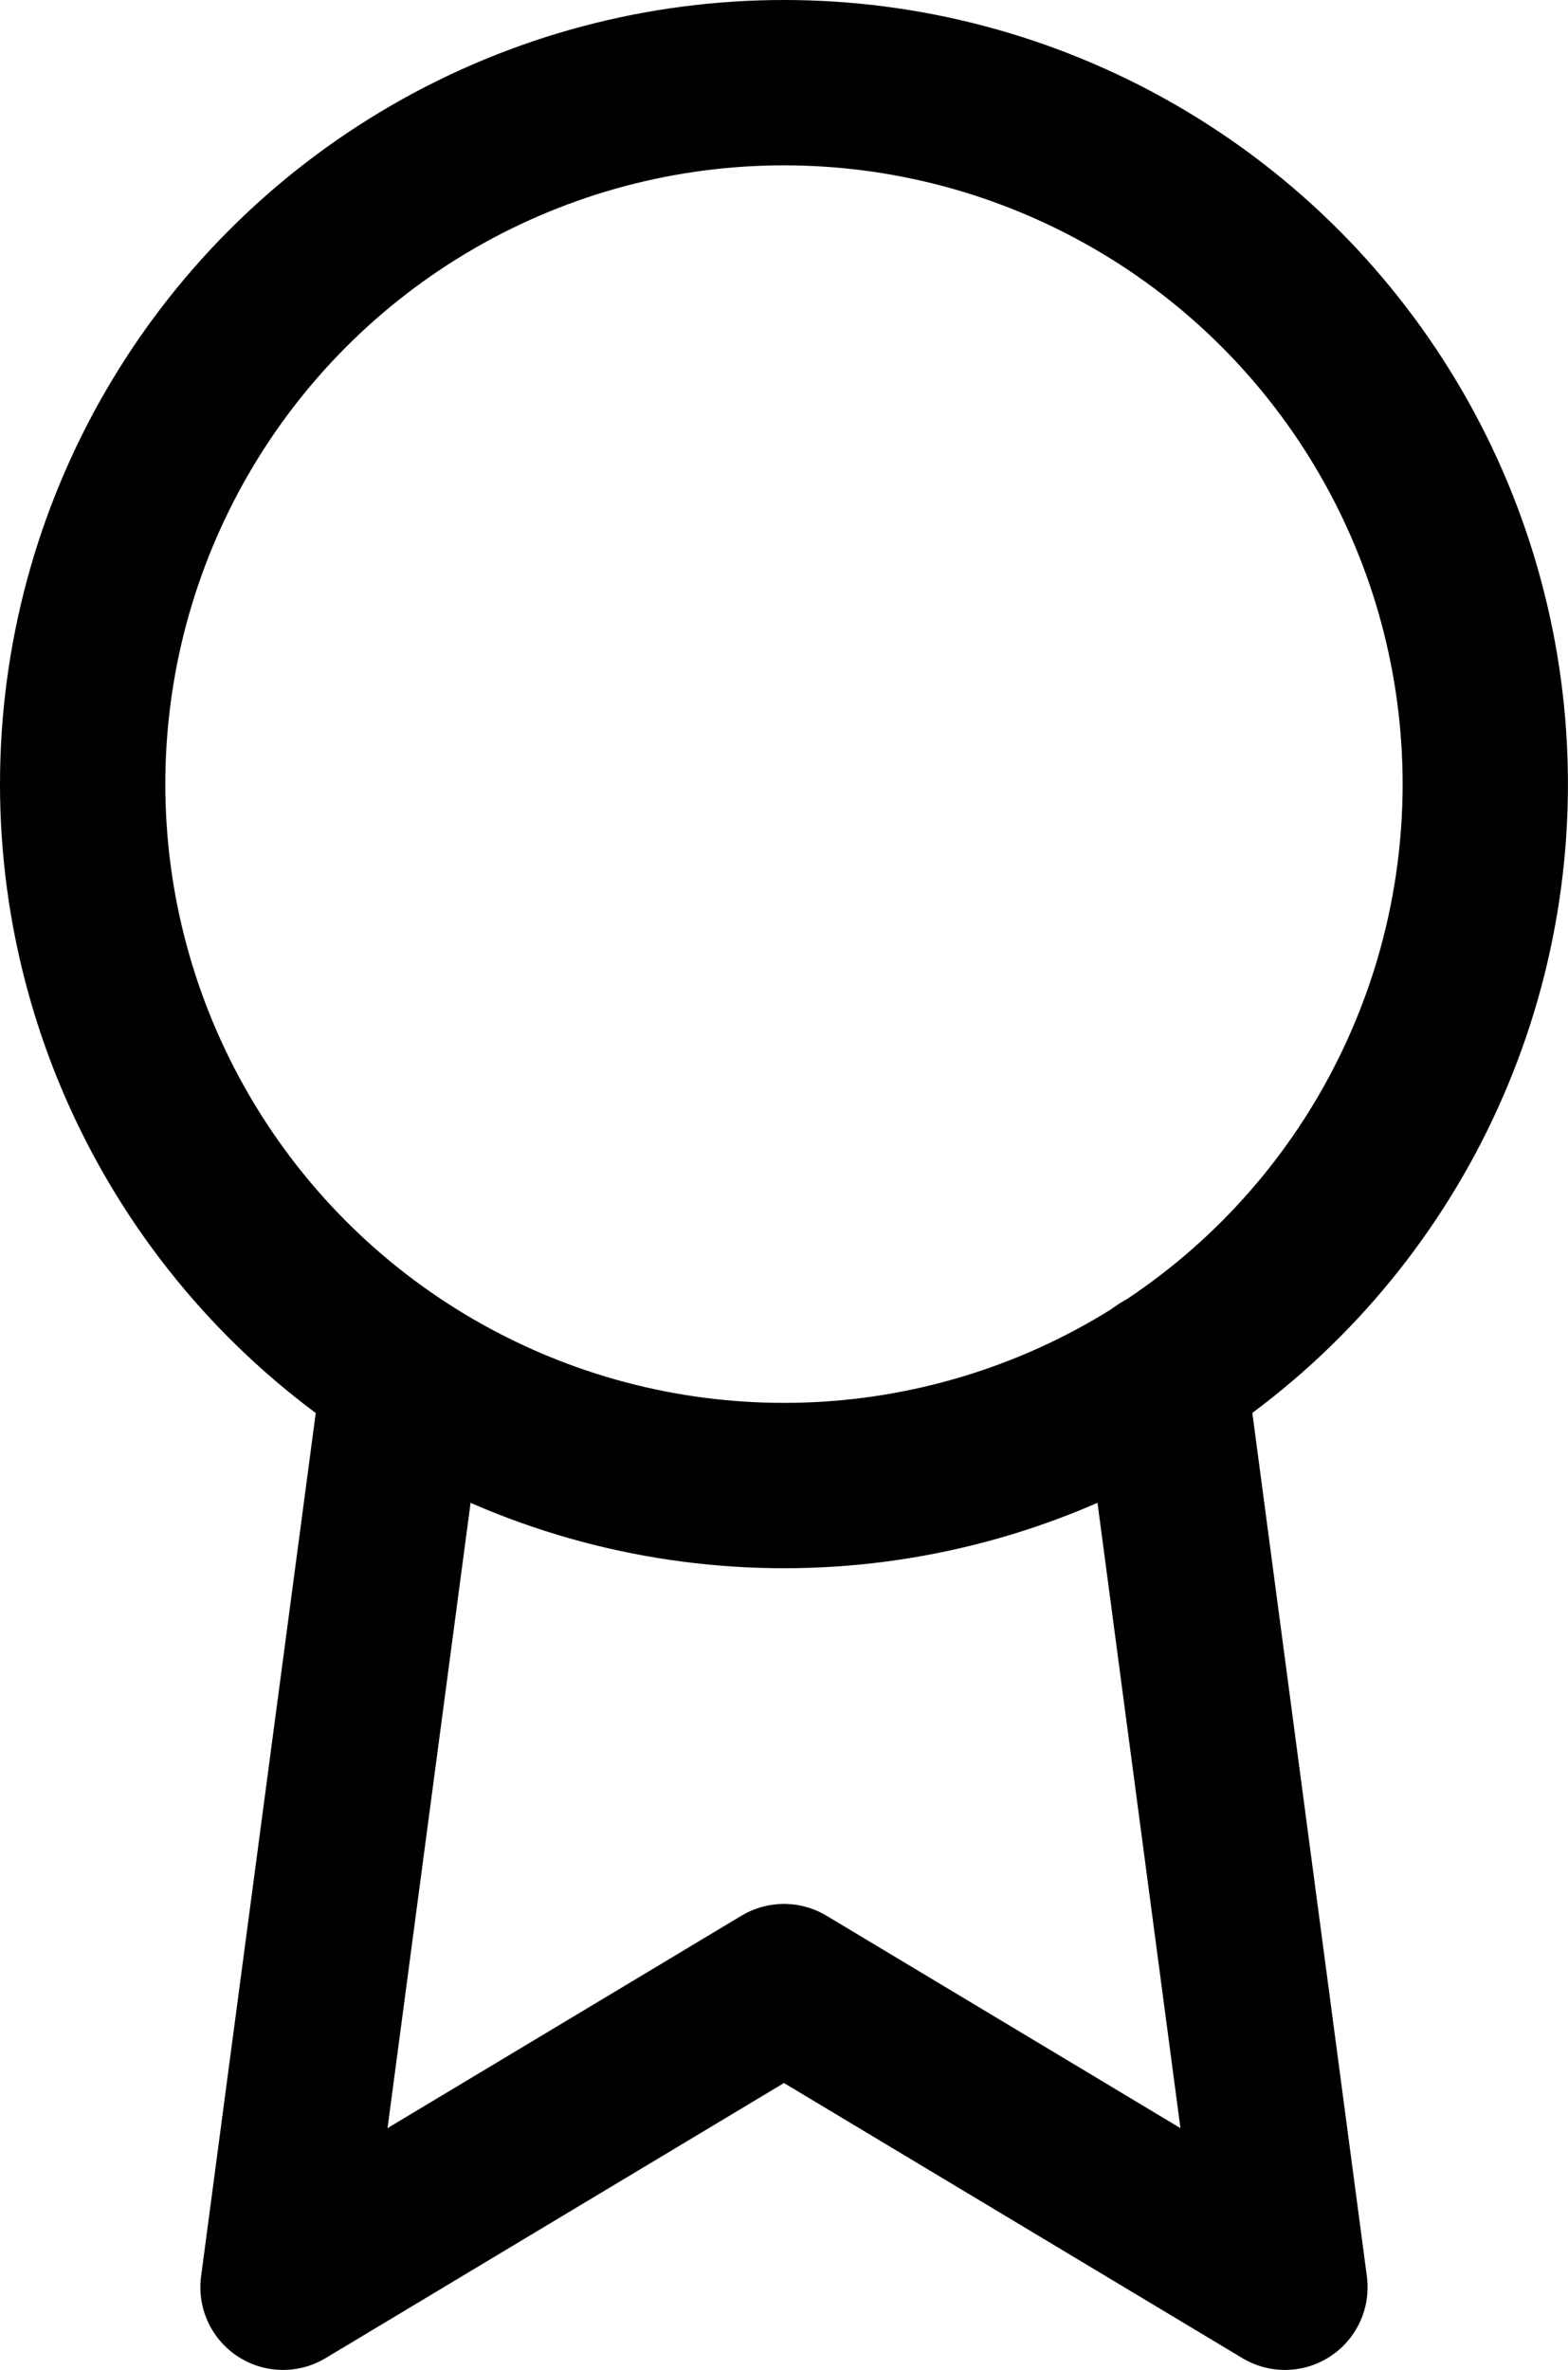
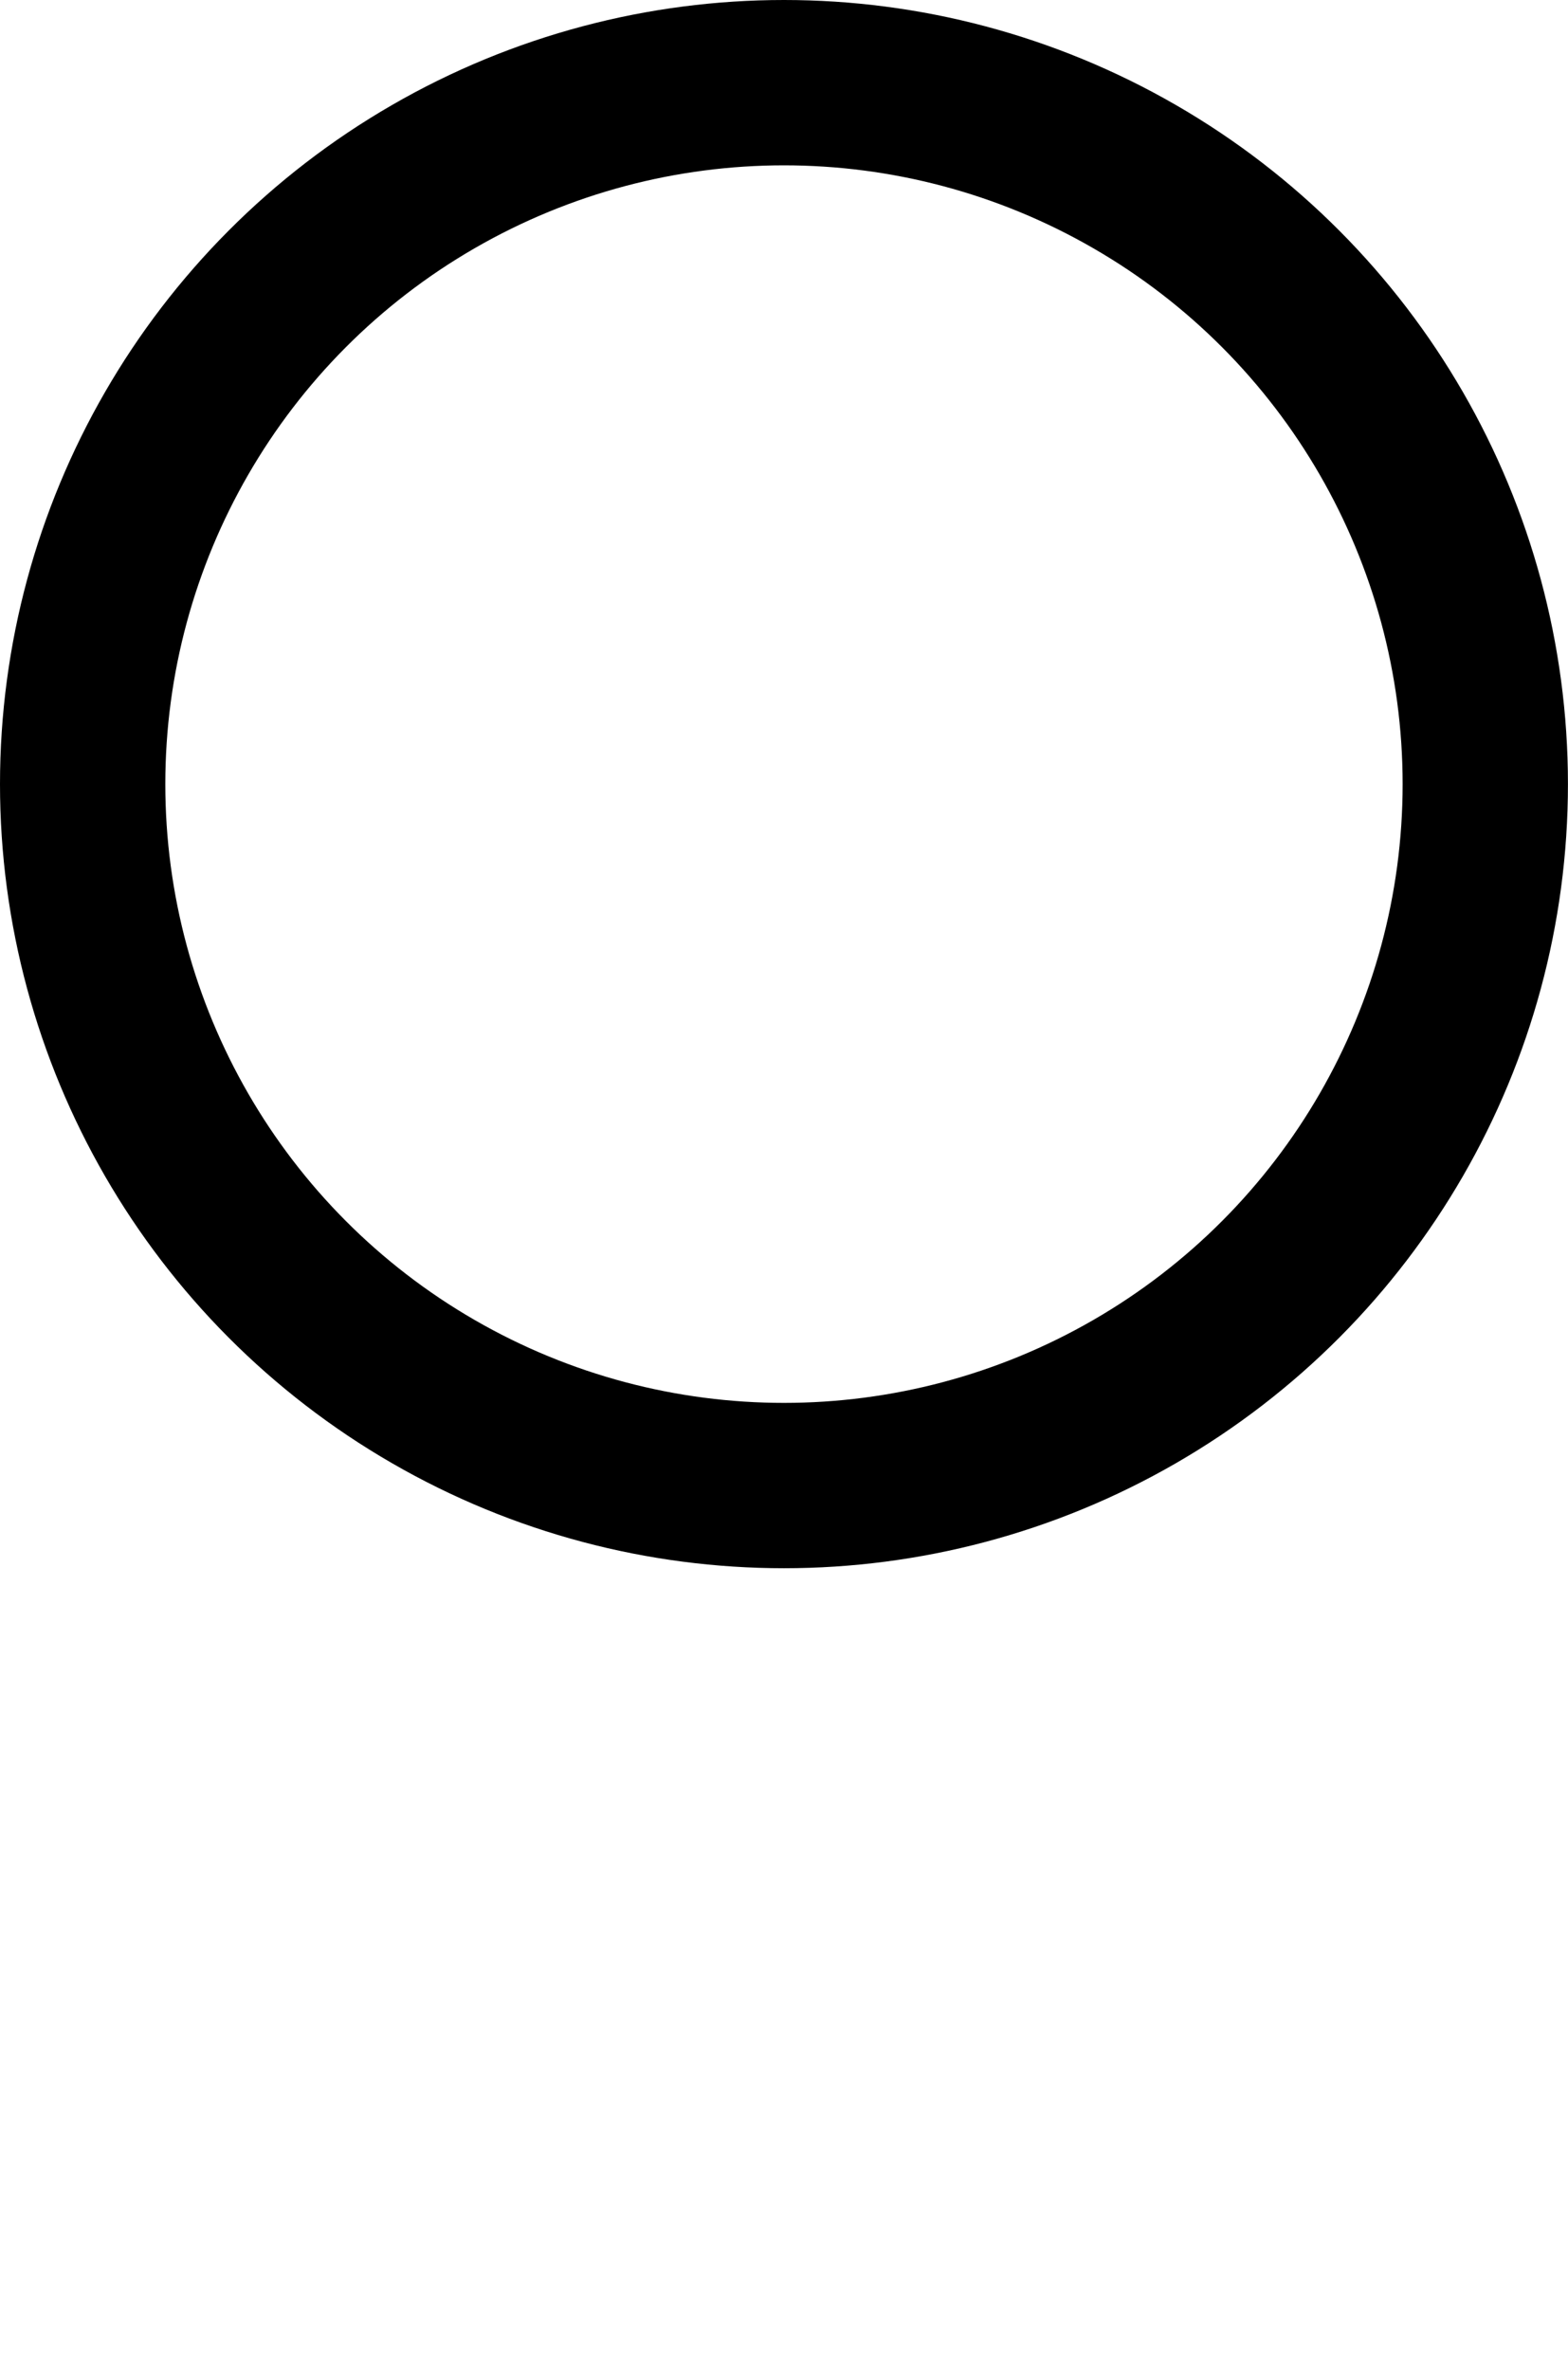
<svg xmlns="http://www.w3.org/2000/svg" width="28.455" height="43" viewBox="0 0 28.455 43">
  <g id="award" transform="translate(-3.5 0.5)">
    <circle id="Ellipse_465" data-name="Ellipse 465" cx="12.727" cy="12.727" r="12.727" transform="translate(5 1)" fill="none" stroke="#000000" stroke-linecap="round" stroke-linejoin="round" stroke-width="3" />
-     <path id="Path_45472" data-name="Path 45472" d="M9.2,13.9,7,30.462l9.091-5.455,9.091,5.455-2.2-16.582" transform="translate(1.636 10.538)" fill="none" stroke="#000000" stroke-linecap="round" stroke-linejoin="round" stroke-width="3" />
  </g>
</svg>